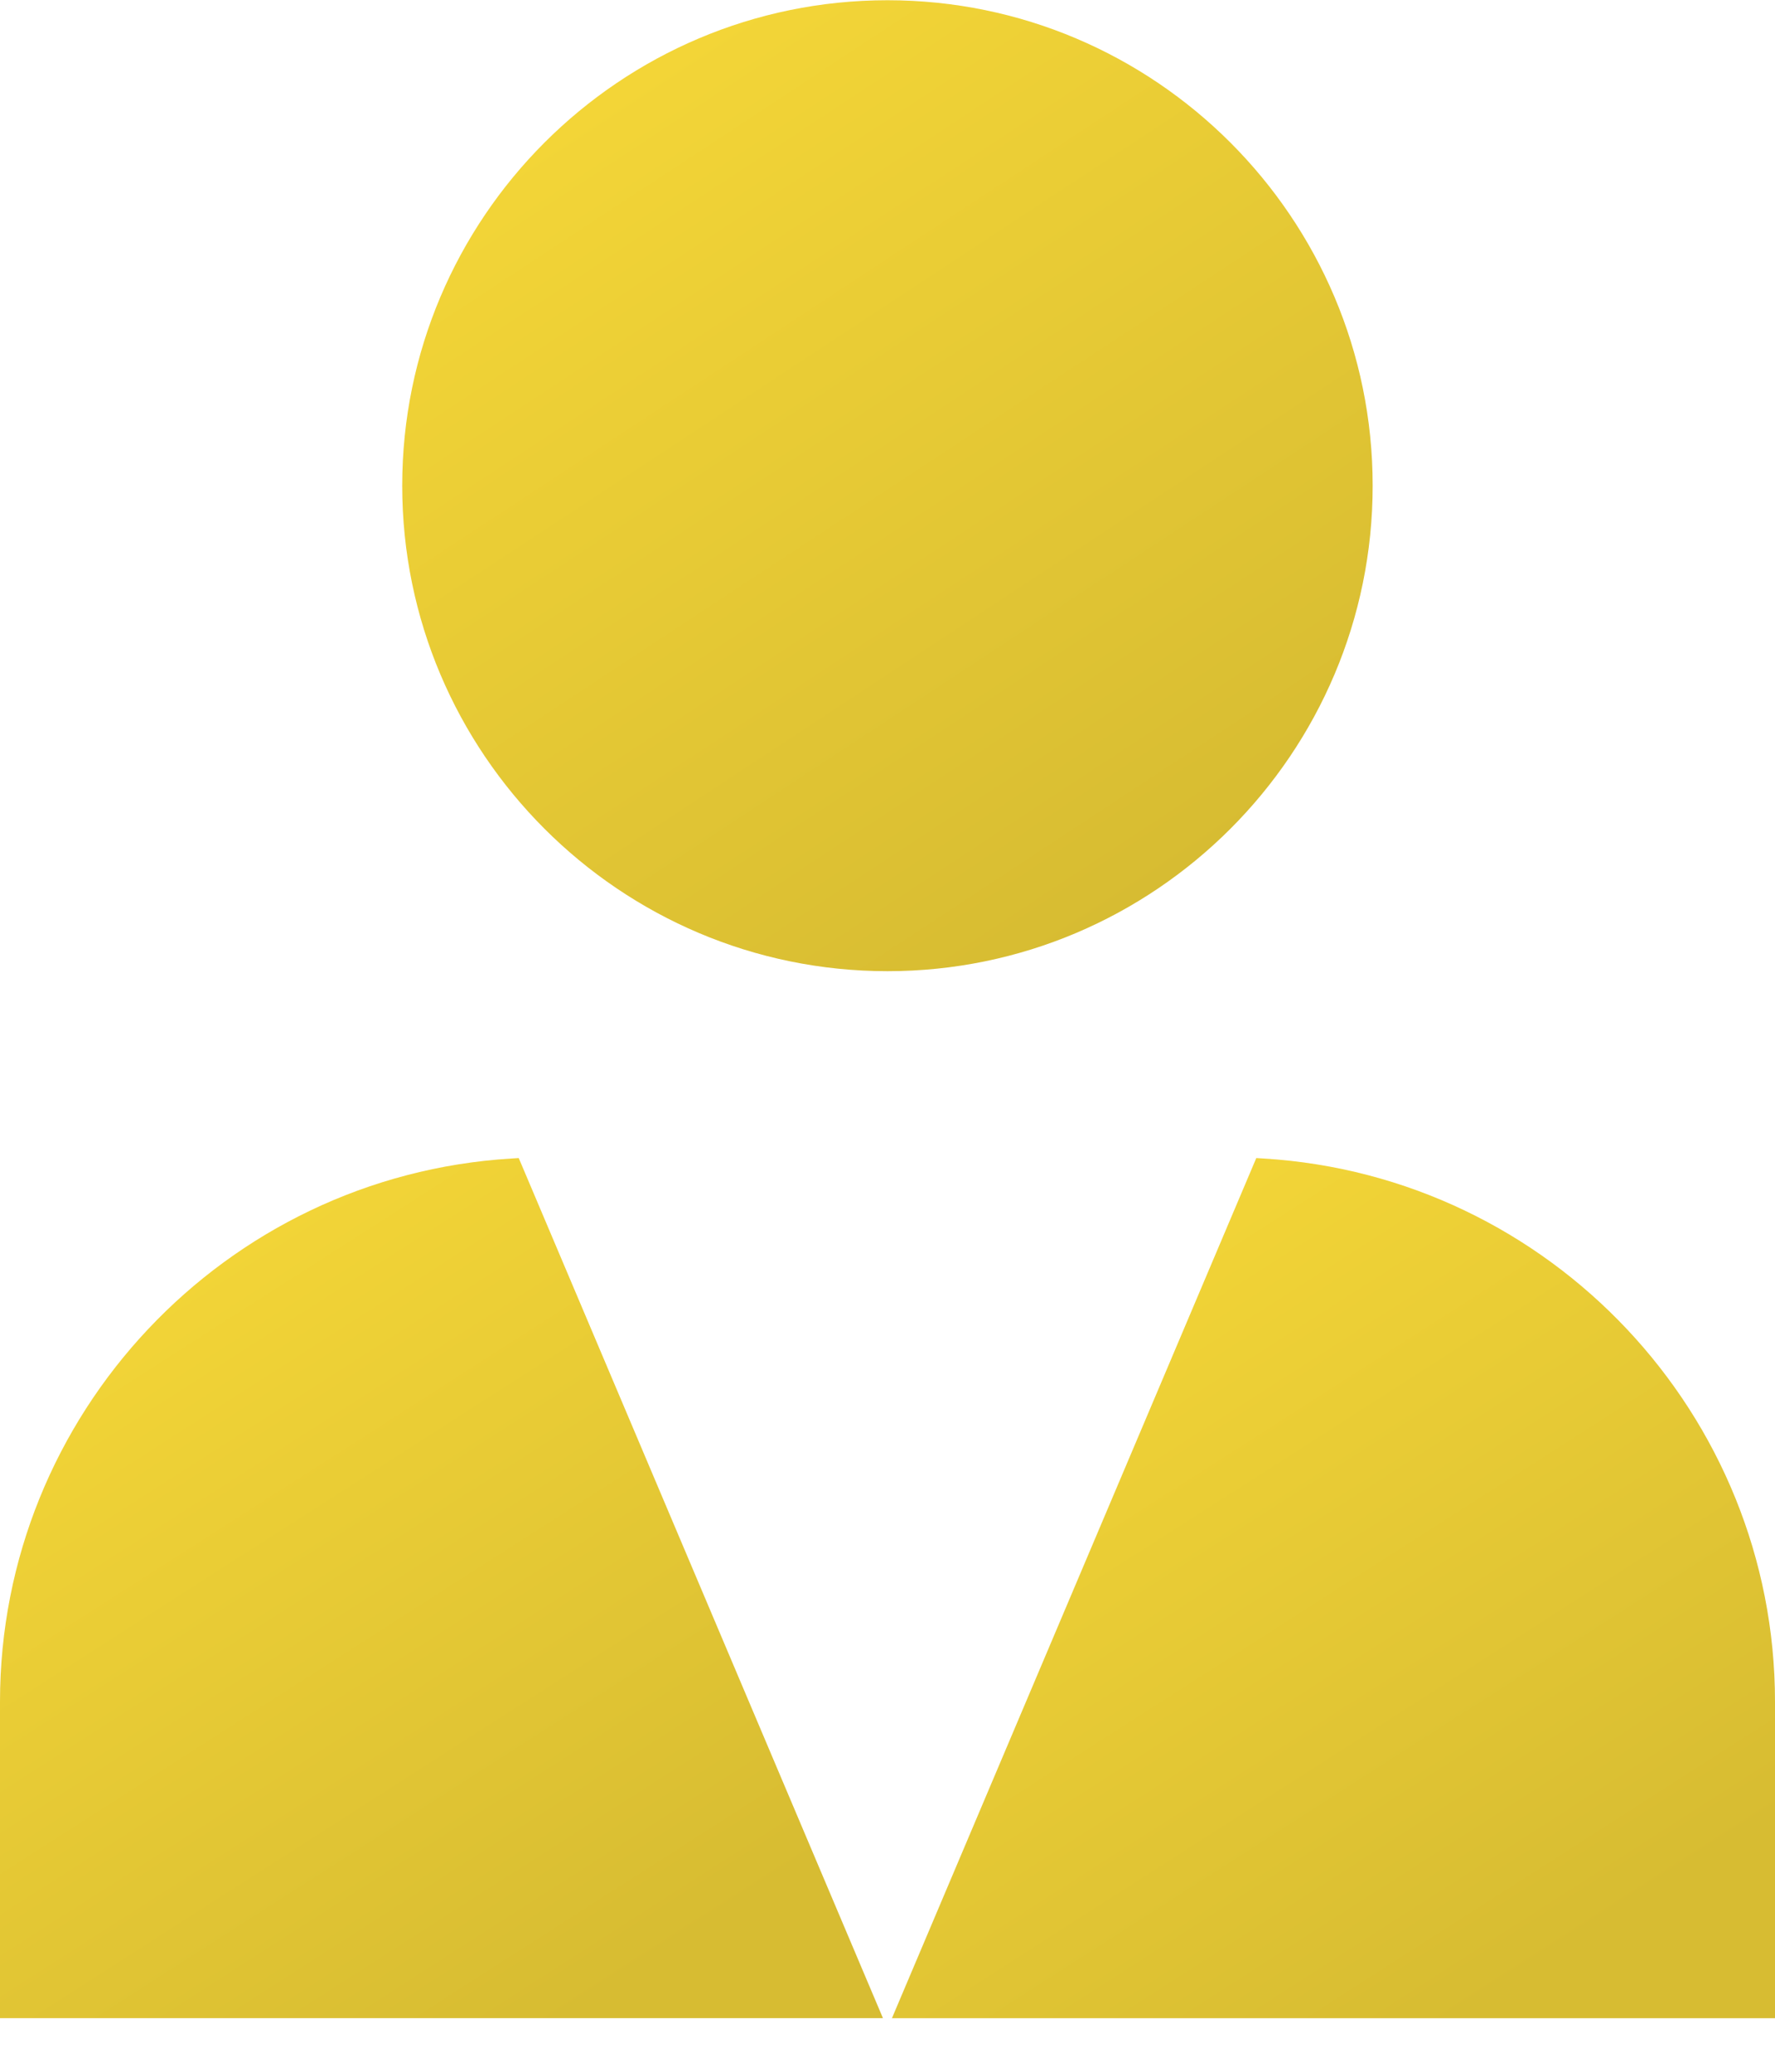
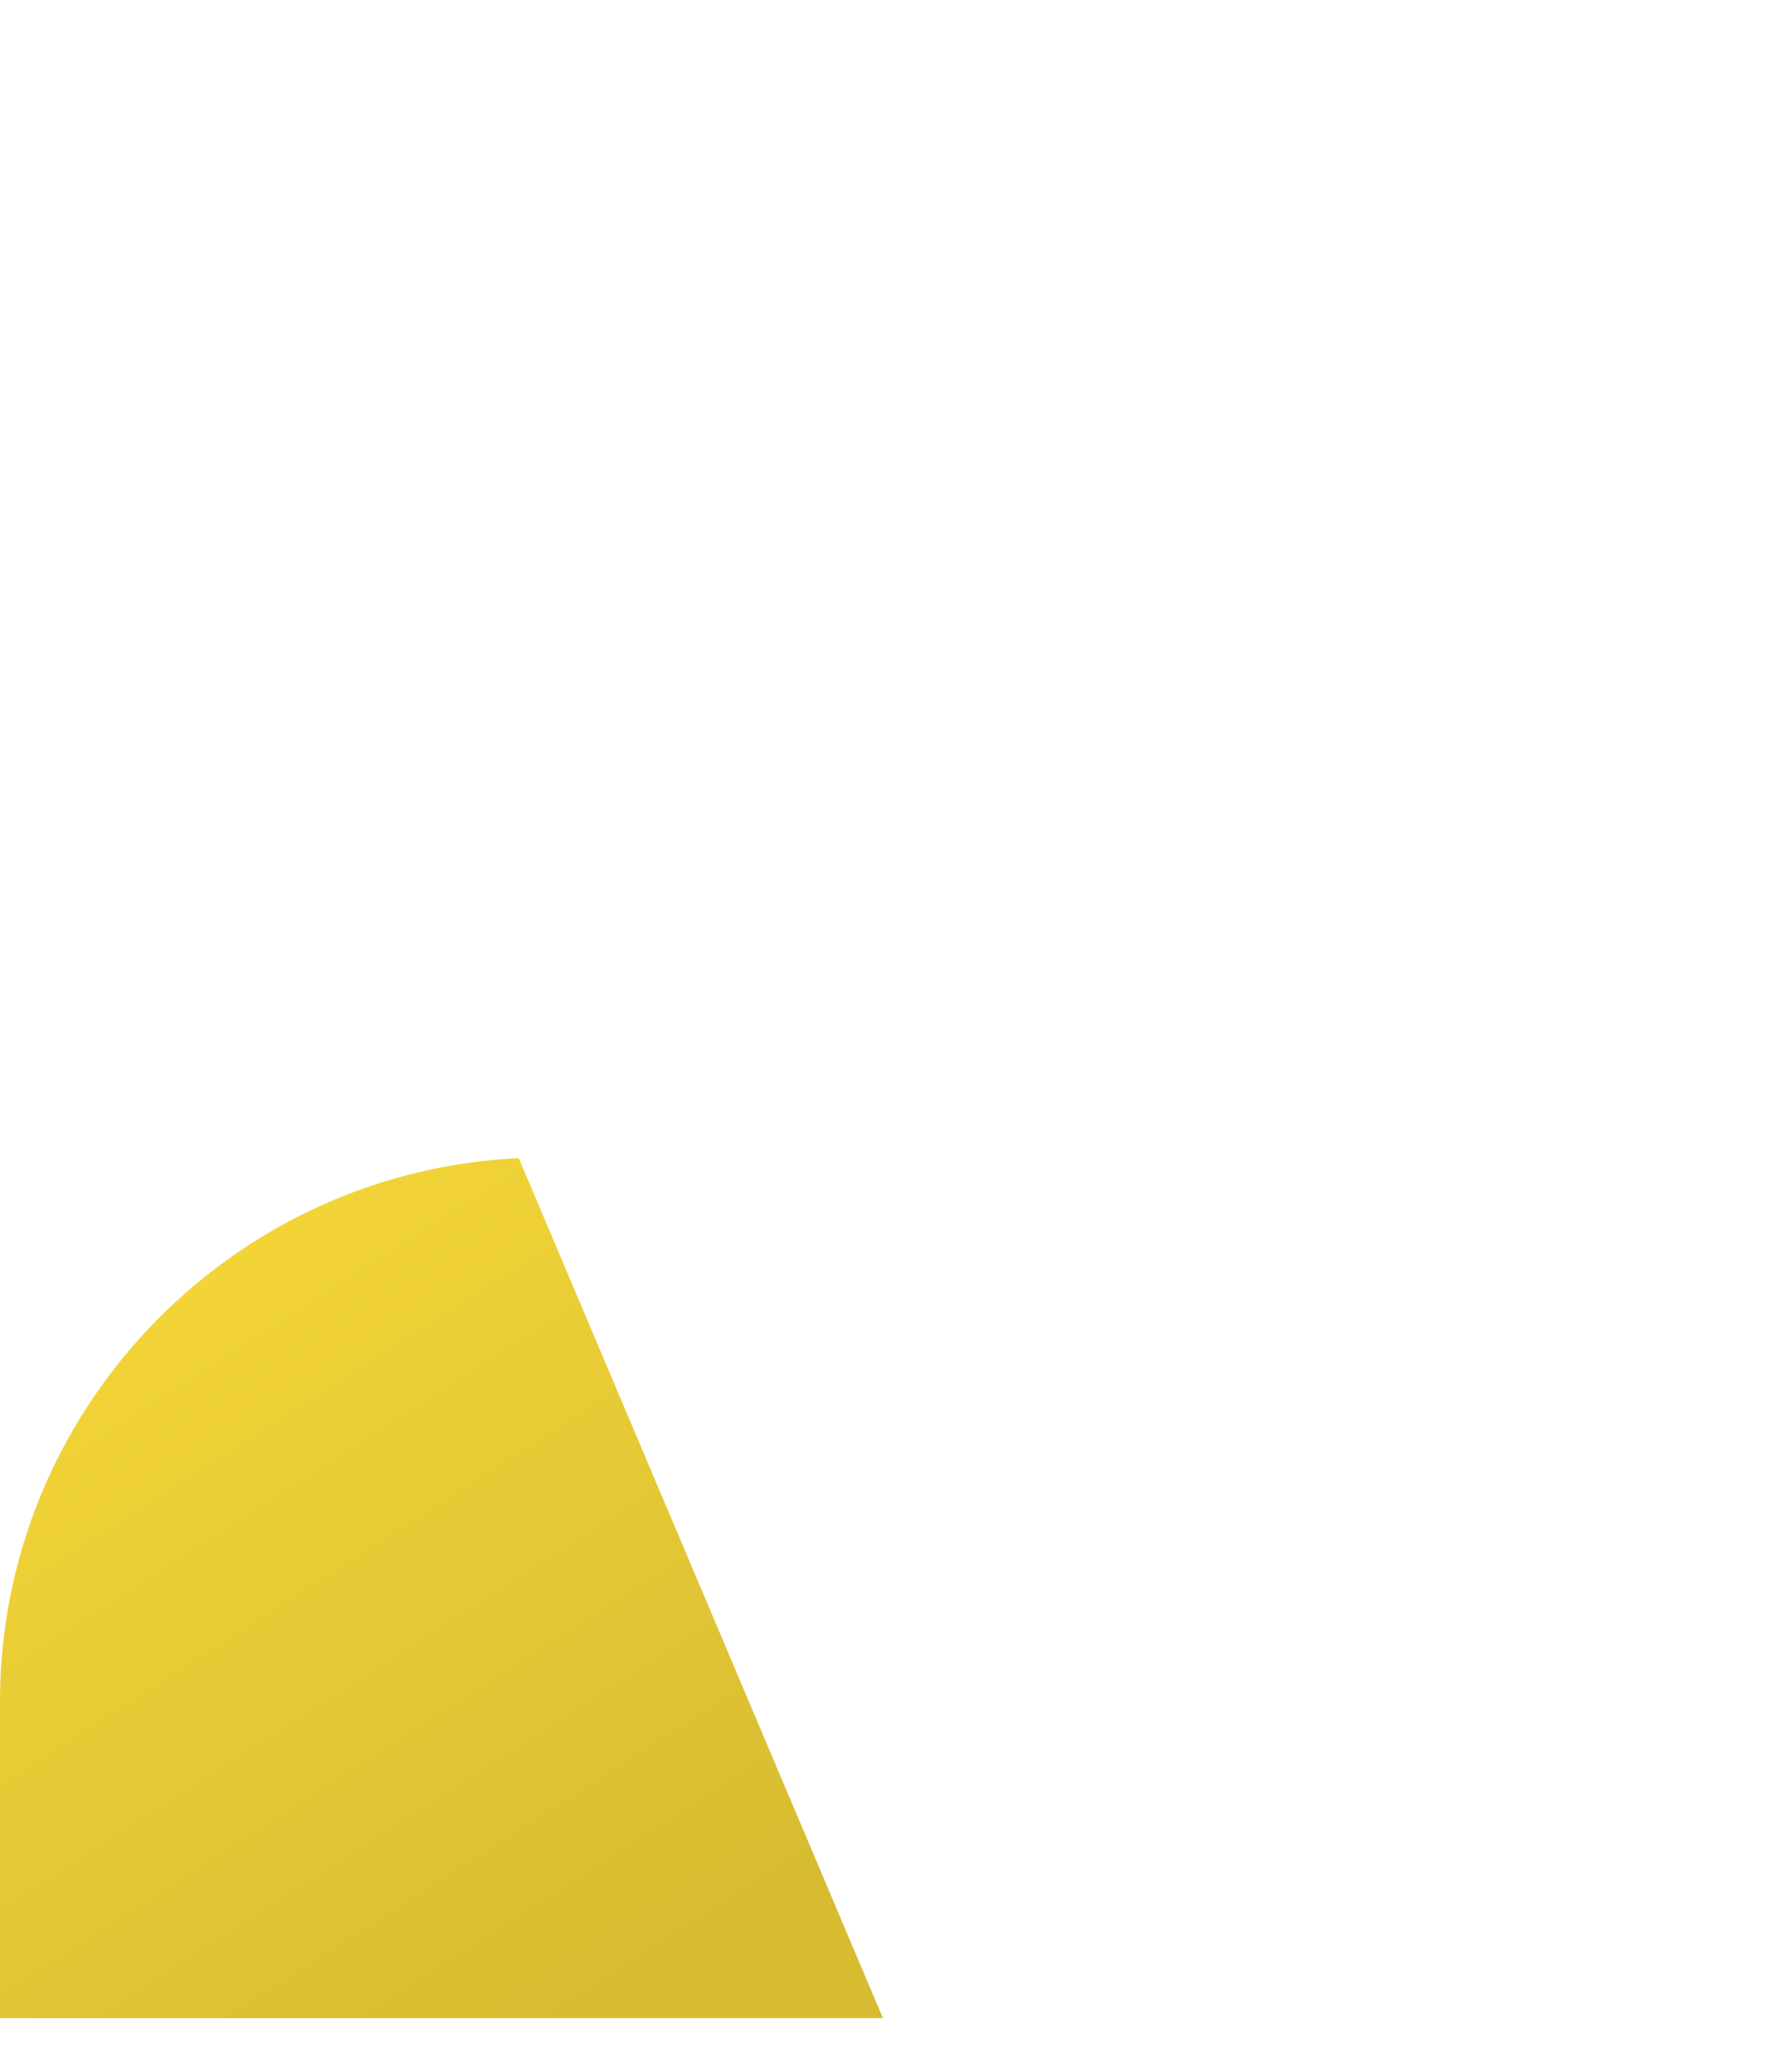
<svg xmlns="http://www.w3.org/2000/svg" width="30" height="35" viewBox="0 0 30 35" fill="none">
-   <path d="M23.2 8.205C23.2 3.683 19.521 0.004 15 0.004C10.477 0.004 6.798 3.683 6.798 8.205C6.798 12.726 10.477 16.407 15 16.407C19.521 16.407 23.2 12.727 23.2 8.205Z" fill="url(#paint0_linear_62_663)" />
  <path d="M8.767 19.564L8.64 19.572C3.795 19.87 0 23.901 0 28.748V34.094H14.923L8.817 19.681L8.767 19.564Z" fill="url(#paint1_linear_62_663)" />
-   <path d="M21.361 19.572L21.233 19.564L15.075 34.095H30V28.748C30 23.901 26.205 19.87 21.361 19.572L21.361 19.572Z" fill="url(#paint2_linear_62_663)" />
  <defs>
    <linearGradient id="paint0_linear_62_663" x1="10.339" y1="1.588" x2="19.286" y2="15.195" gradientUnits="userSpaceOnUse">
      <stop stop-color="#F3D537" />
      <stop offset="1" stop-color="#D7BC32" />
    </linearGradient>
    <linearGradient id="paint1_linear_62_663" x1="3.222" y1="20.968" x2="11.062" y2="33.213" gradientUnits="userSpaceOnUse">
      <stop stop-color="#F3D537" />
      <stop offset="1" stop-color="#D7BC32" />
    </linearGradient>
    <linearGradient id="paint2_linear_62_663" x1="18.298" y1="20.968" x2="26.137" y2="33.214" gradientUnits="userSpaceOnUse">
      <stop stop-color="#F3D537" />
      <stop offset="1" stop-color="#D7BC32" />
    </linearGradient>
  </defs>
</svg>